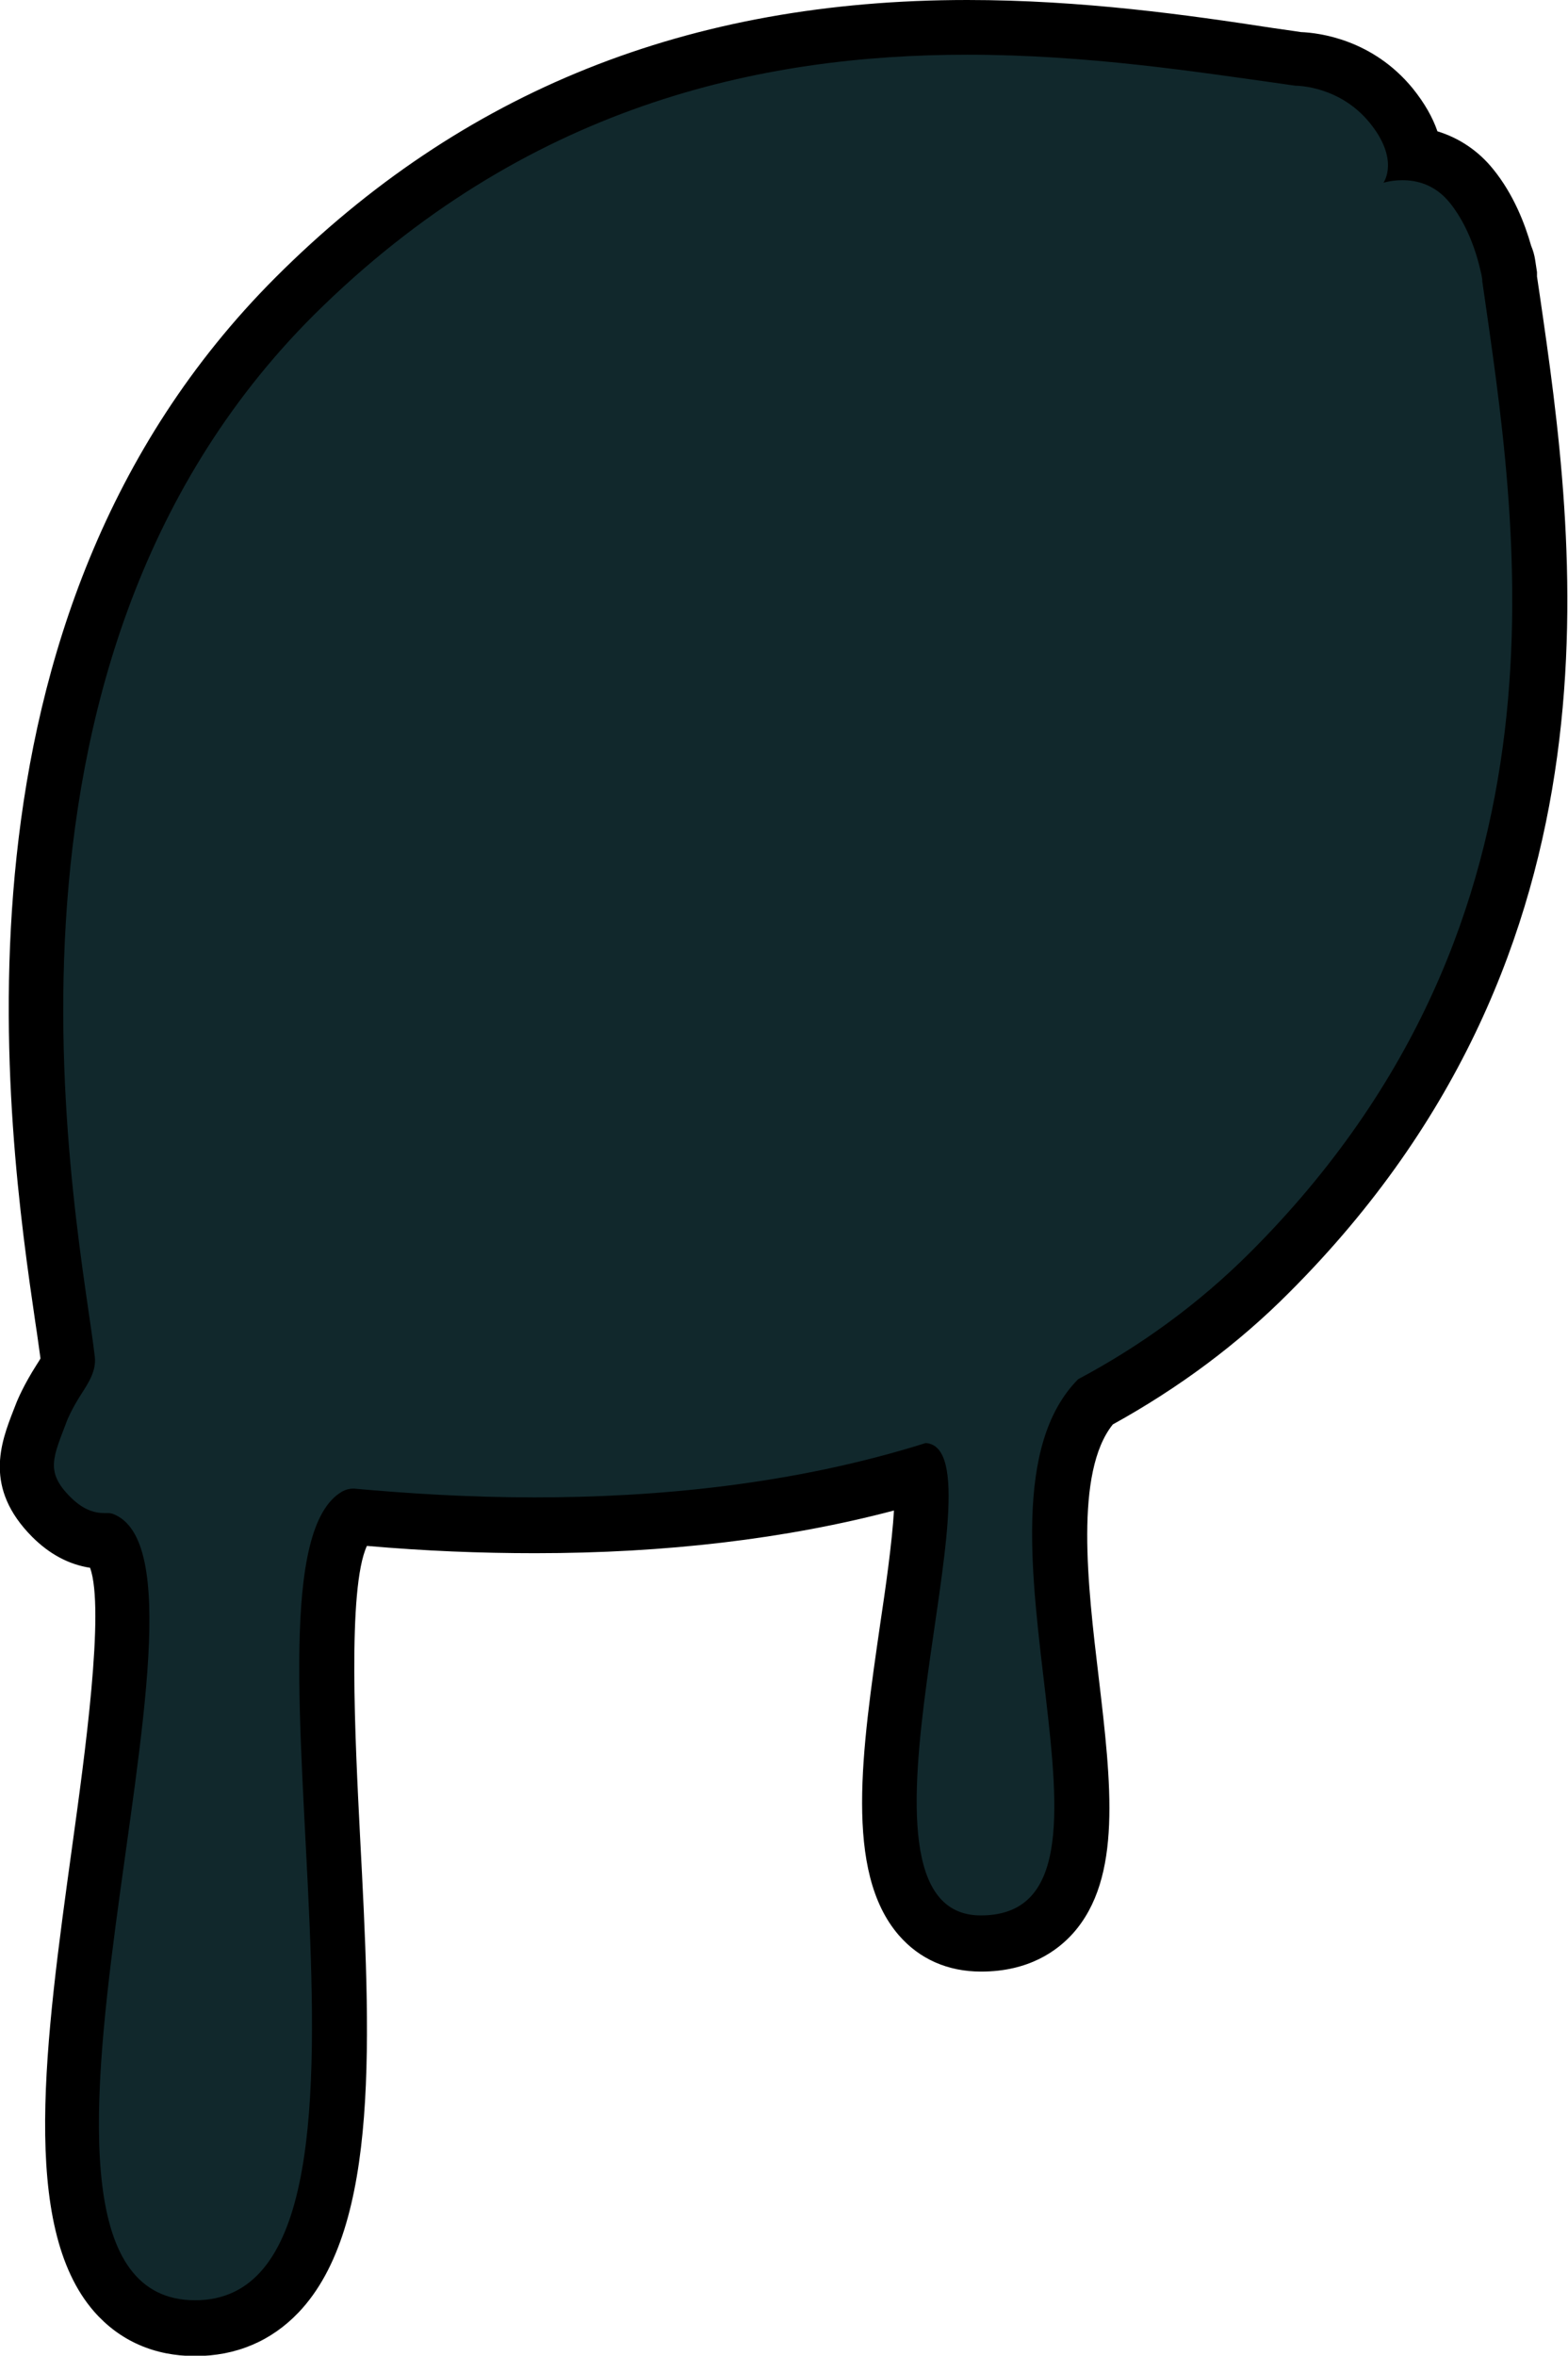
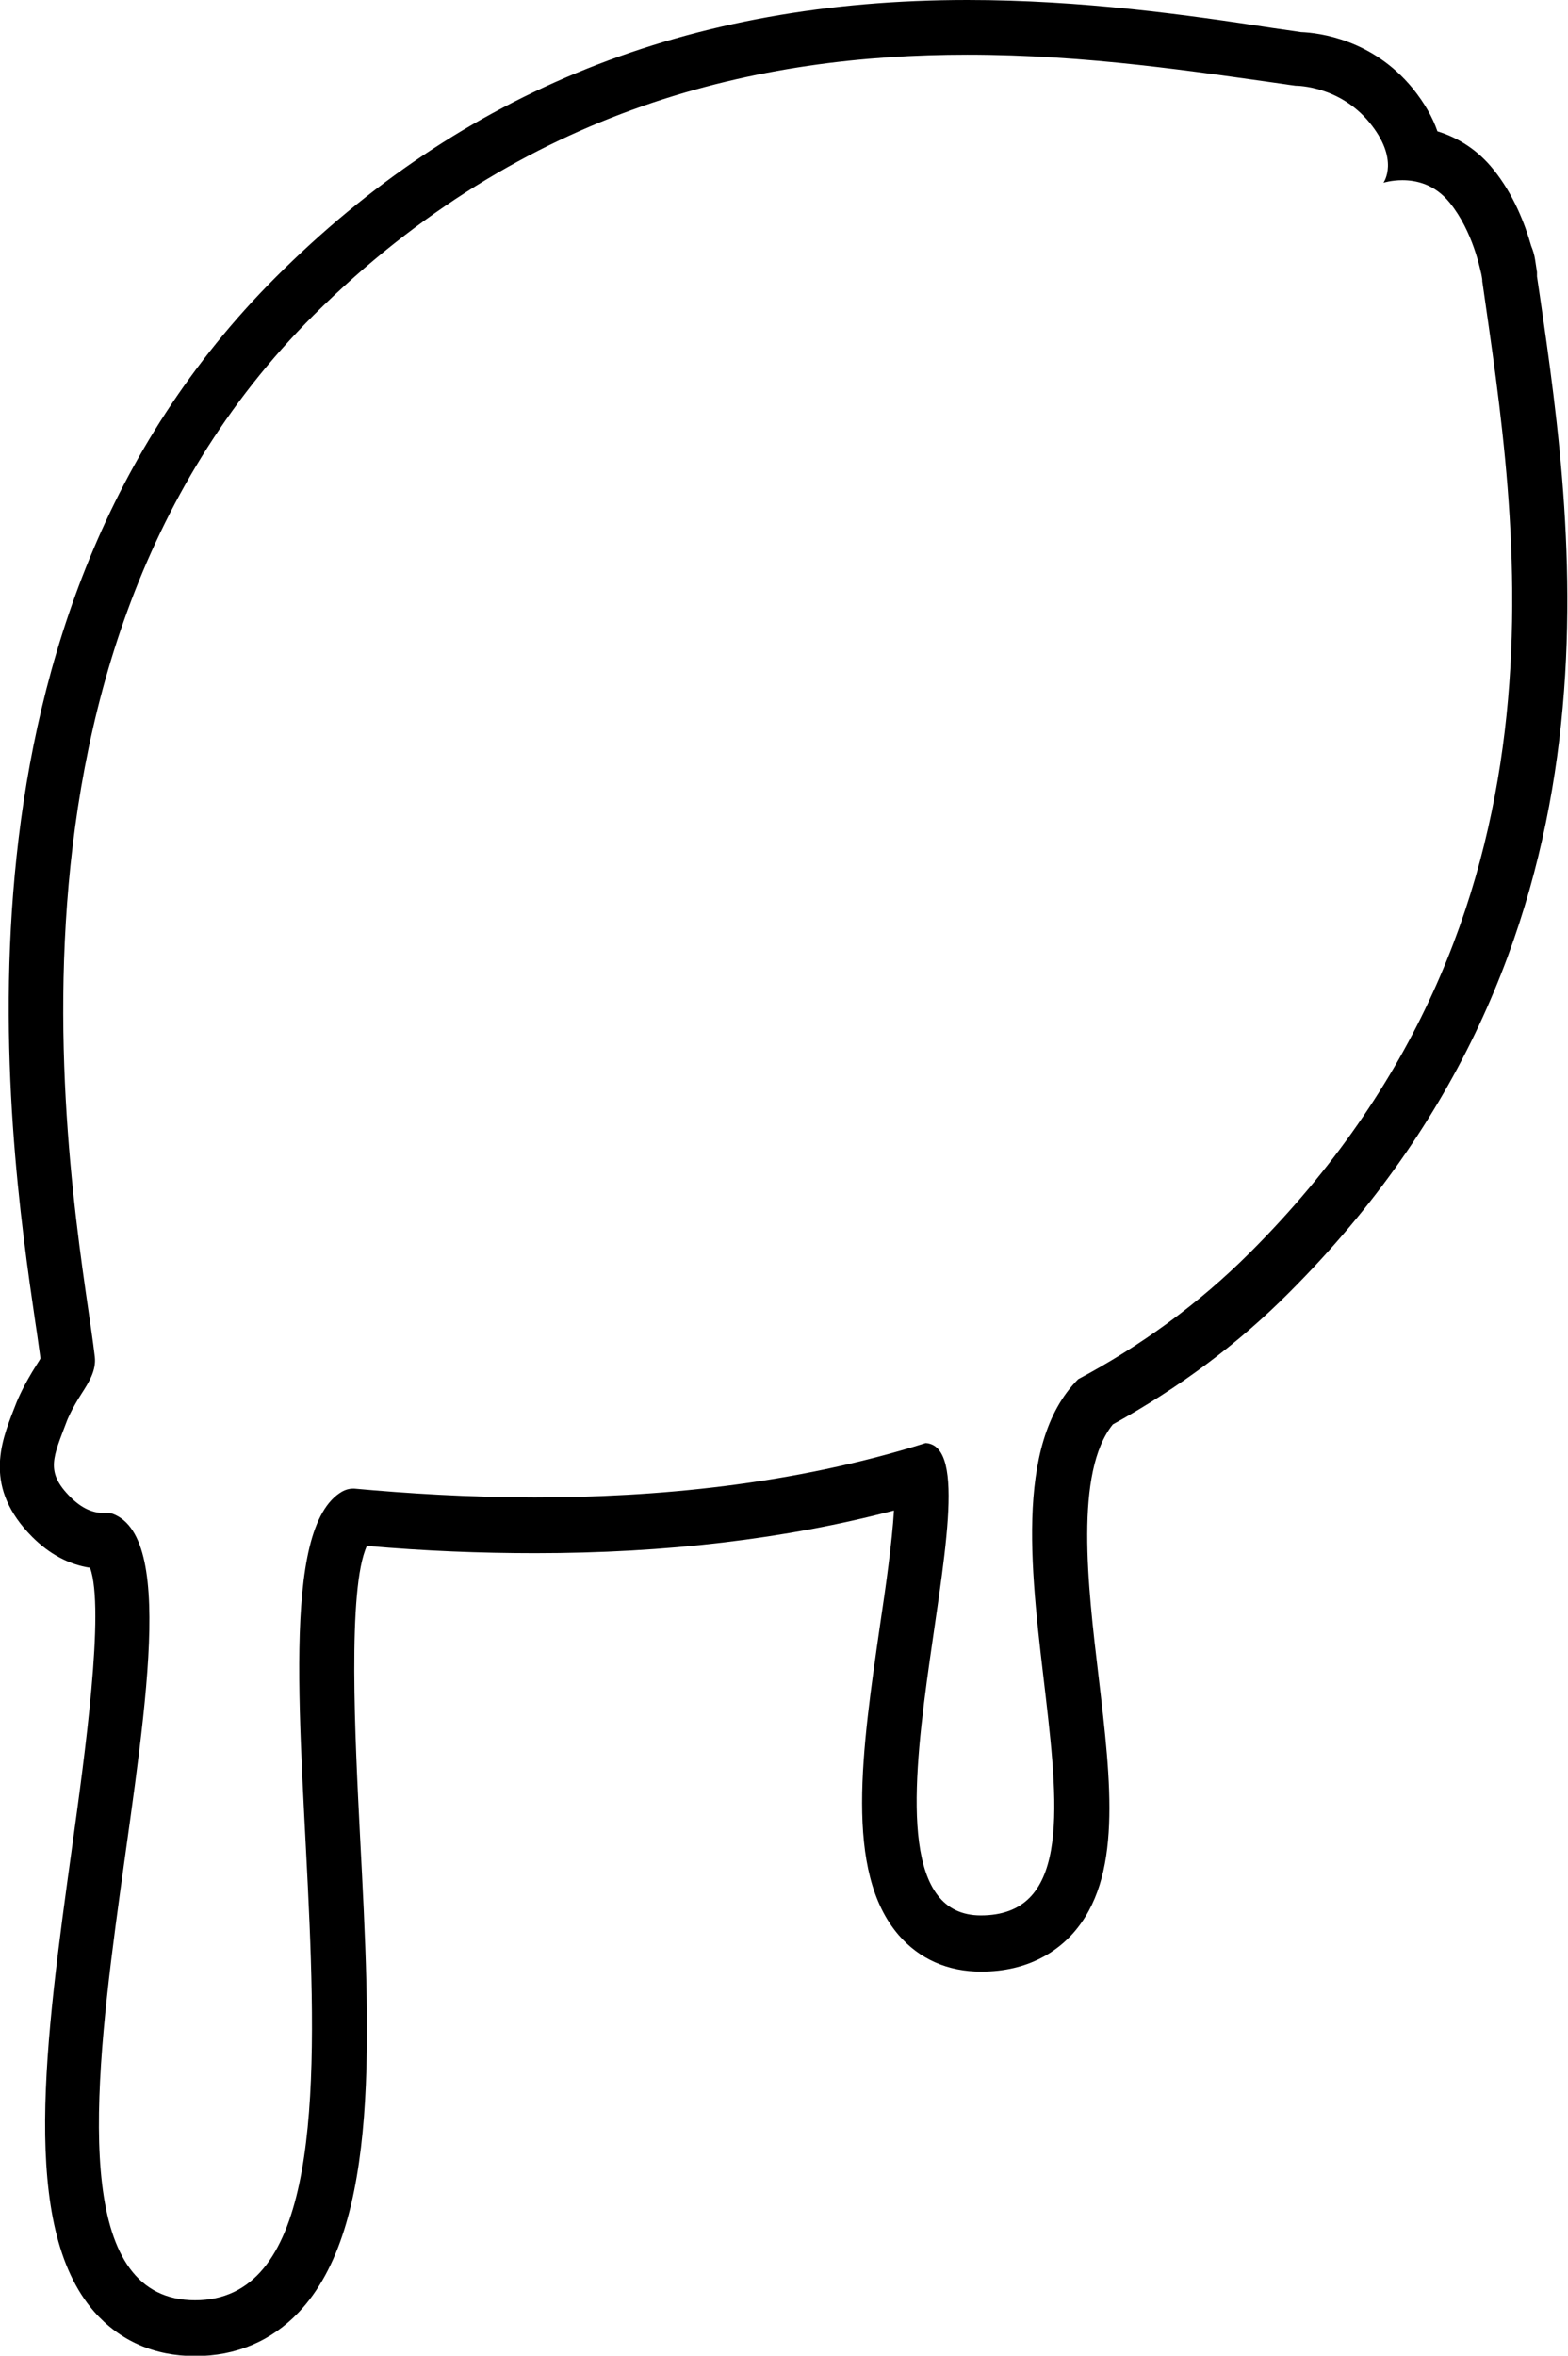
<svg xmlns="http://www.w3.org/2000/svg" id="Layer_2" data-name="Layer 2" viewBox="0 0 42.99 64.58">
  <defs>
    <style>
      .cls-1, .cls-2 {
        stroke-width: 0px;
      }

      .cls-2 {
        fill: #11282c;
      }
    </style>
  </defs>
  <g id="Layer_1-2" data-name="Layer 1">
    <g>
-       <path class="cls-2" d="m5.37,63.83c-.91,0-1.65-.32-2.21-.96-1.81-2.08-1.11-7.21-.42-12.17.44-3.16,1.09-7.9.17-8.45h-.03c-.53,0-1.02-.22-1.46-.66-.99-.99-.68-1.8-.34-2.67l.09-.22s.15-.38.47-.88c.12-.19.26-.4.24-.51-.03-.3-.09-.69-.16-1.16-.75-5.17-2.75-18.89,6.37-28.02C13.05,3.16,19.09.75,26.52.75c3.09,0,5.96.41,8.27.74l.81.12c.35.01,1.61.15,2.54,1.27.4.48.59.94.66,1.34.62.08,1.16.38,1.56.88.5.62.78,1.36.92,1.89.04.07.06.15.08.23l.14.98c.95,6.54,2.53,17.49-6.66,26.68-1.38,1.38-2.99,2.58-4.79,3.56-1.38,1.51-.99,4.74-.66,7.59.33,2.78.61,5.18-.52,6.45-.47.53-1.13.8-1.96.8-.69,0-1.27-.26-1.69-.74-1.27-1.47-.79-4.78-.32-7.98.2-1.4.5-3.44.35-4.15-3.12.93-6.67,1.4-10.56,1.4-1.62,0-3.25-.08-5-.24-.96.59-.73,5.12-.54,8.76.26,5.12.54,10.4-1.48,12.53-.61.64-1.38.97-2.29.97Z" />
      <path class="cls-1" d="m26.52,1.5c3.29,0,6.29.47,8.72.81,0,0,.19.03.28.04,0,0,0,0,0,0,0,0,0,0,0,0,.08,0,1.21.02,2.02,1,.85,1.03.39,1.66.39,1.66,0,0,.22-.07.52-.07.38,0,.89.11,1.3.62.63.78.84,1.82.89,2.1l-.05-.33c.02.12.04.23.05.35,0,0,0,0,0,0,0,0,0,0,0,0,0,0,0,0,0,.01,0,0,0,0,0,0h0s0,.01,0,.02h0c.94,6.6,2.82,17.44-6.36,26.62-1.43,1.43-3.03,2.58-4.72,3.48-3.58,3.61,2.1,14.7-2.67,14.7-4.21,0,.77-12.8-1.51-12.95-3.65,1.15-7.43,1.49-10.72,1.49-1.83,0-3.51-.11-4.94-.24-.02,0-.04,0-.05,0-.1,0-.2.03-.29.08-3.42,1.98,2.38,22.17-4.03,22.17s1.35-20.21-2.26-21.56c-.04-.01-.08-.02-.12-.02,0,0-.02,0-.03,0-.03,0-.06,0-.08,0-.31,0-.61-.12-.93-.44-.7-.7-.47-1.09-.09-2.1,0,0,.11-.29.4-.74.2-.31.4-.63.36-1-.39-3.42-3.73-18.84,6-28.56C14.4,2.88,20.87,1.5,26.52,1.5M26.52,0S26.52,0,26.52,0C18.88,0,12.67,2.49,7.56,7.6-1.83,16.99.2,30.99.97,36.26c.06.38.1.71.14.98-.03.06-.08.13-.11.18-.35.55-.51.94-.54,1.01l-.09.23c-.35.9-.82,2.13.51,3.47.48.48,1.01.76,1.59.85.41,1.14-.15,5.17-.49,7.63-.74,5.36-1.44,10.42.6,12.76.7.8,1.65,1.22,2.77,1.22s2.09-.41,2.84-1.2c2.24-2.36,1.97-7.57,1.68-13.08-.13-2.58-.35-6.77.19-7.93,1.6.14,3.11.2,4.61.2,3.58,0,6.88-.39,9.84-1.17-.05.86-.23,2.13-.37,3.06-.51,3.52-1,6.84.5,8.58.57.66,1.35,1,2.26,1,1.31,0,2.09-.57,2.52-1.05,1.35-1.52,1.05-4.08.7-7.04-.3-2.51-.66-5.6.39-6.91,1.81-1,3.44-2.21,4.84-3.62,9.45-9.45,7.84-20.63,6.87-27.31l-.08-.54s0-.05,0-.07c0-.02,0-.03,0-.05l-.05-.33c-.02-.14-.06-.27-.11-.39-.17-.6-.48-1.41-1.04-2.1-.41-.51-.94-.86-1.53-1.04-.13-.38-.35-.77-.68-1.18-1.1-1.34-2.56-1.52-3.06-1.54l-.2-.03-.56-.08C32.57.41,29.67,0,26.52,0h0Z" />
    </g>
  </g>
</svg>